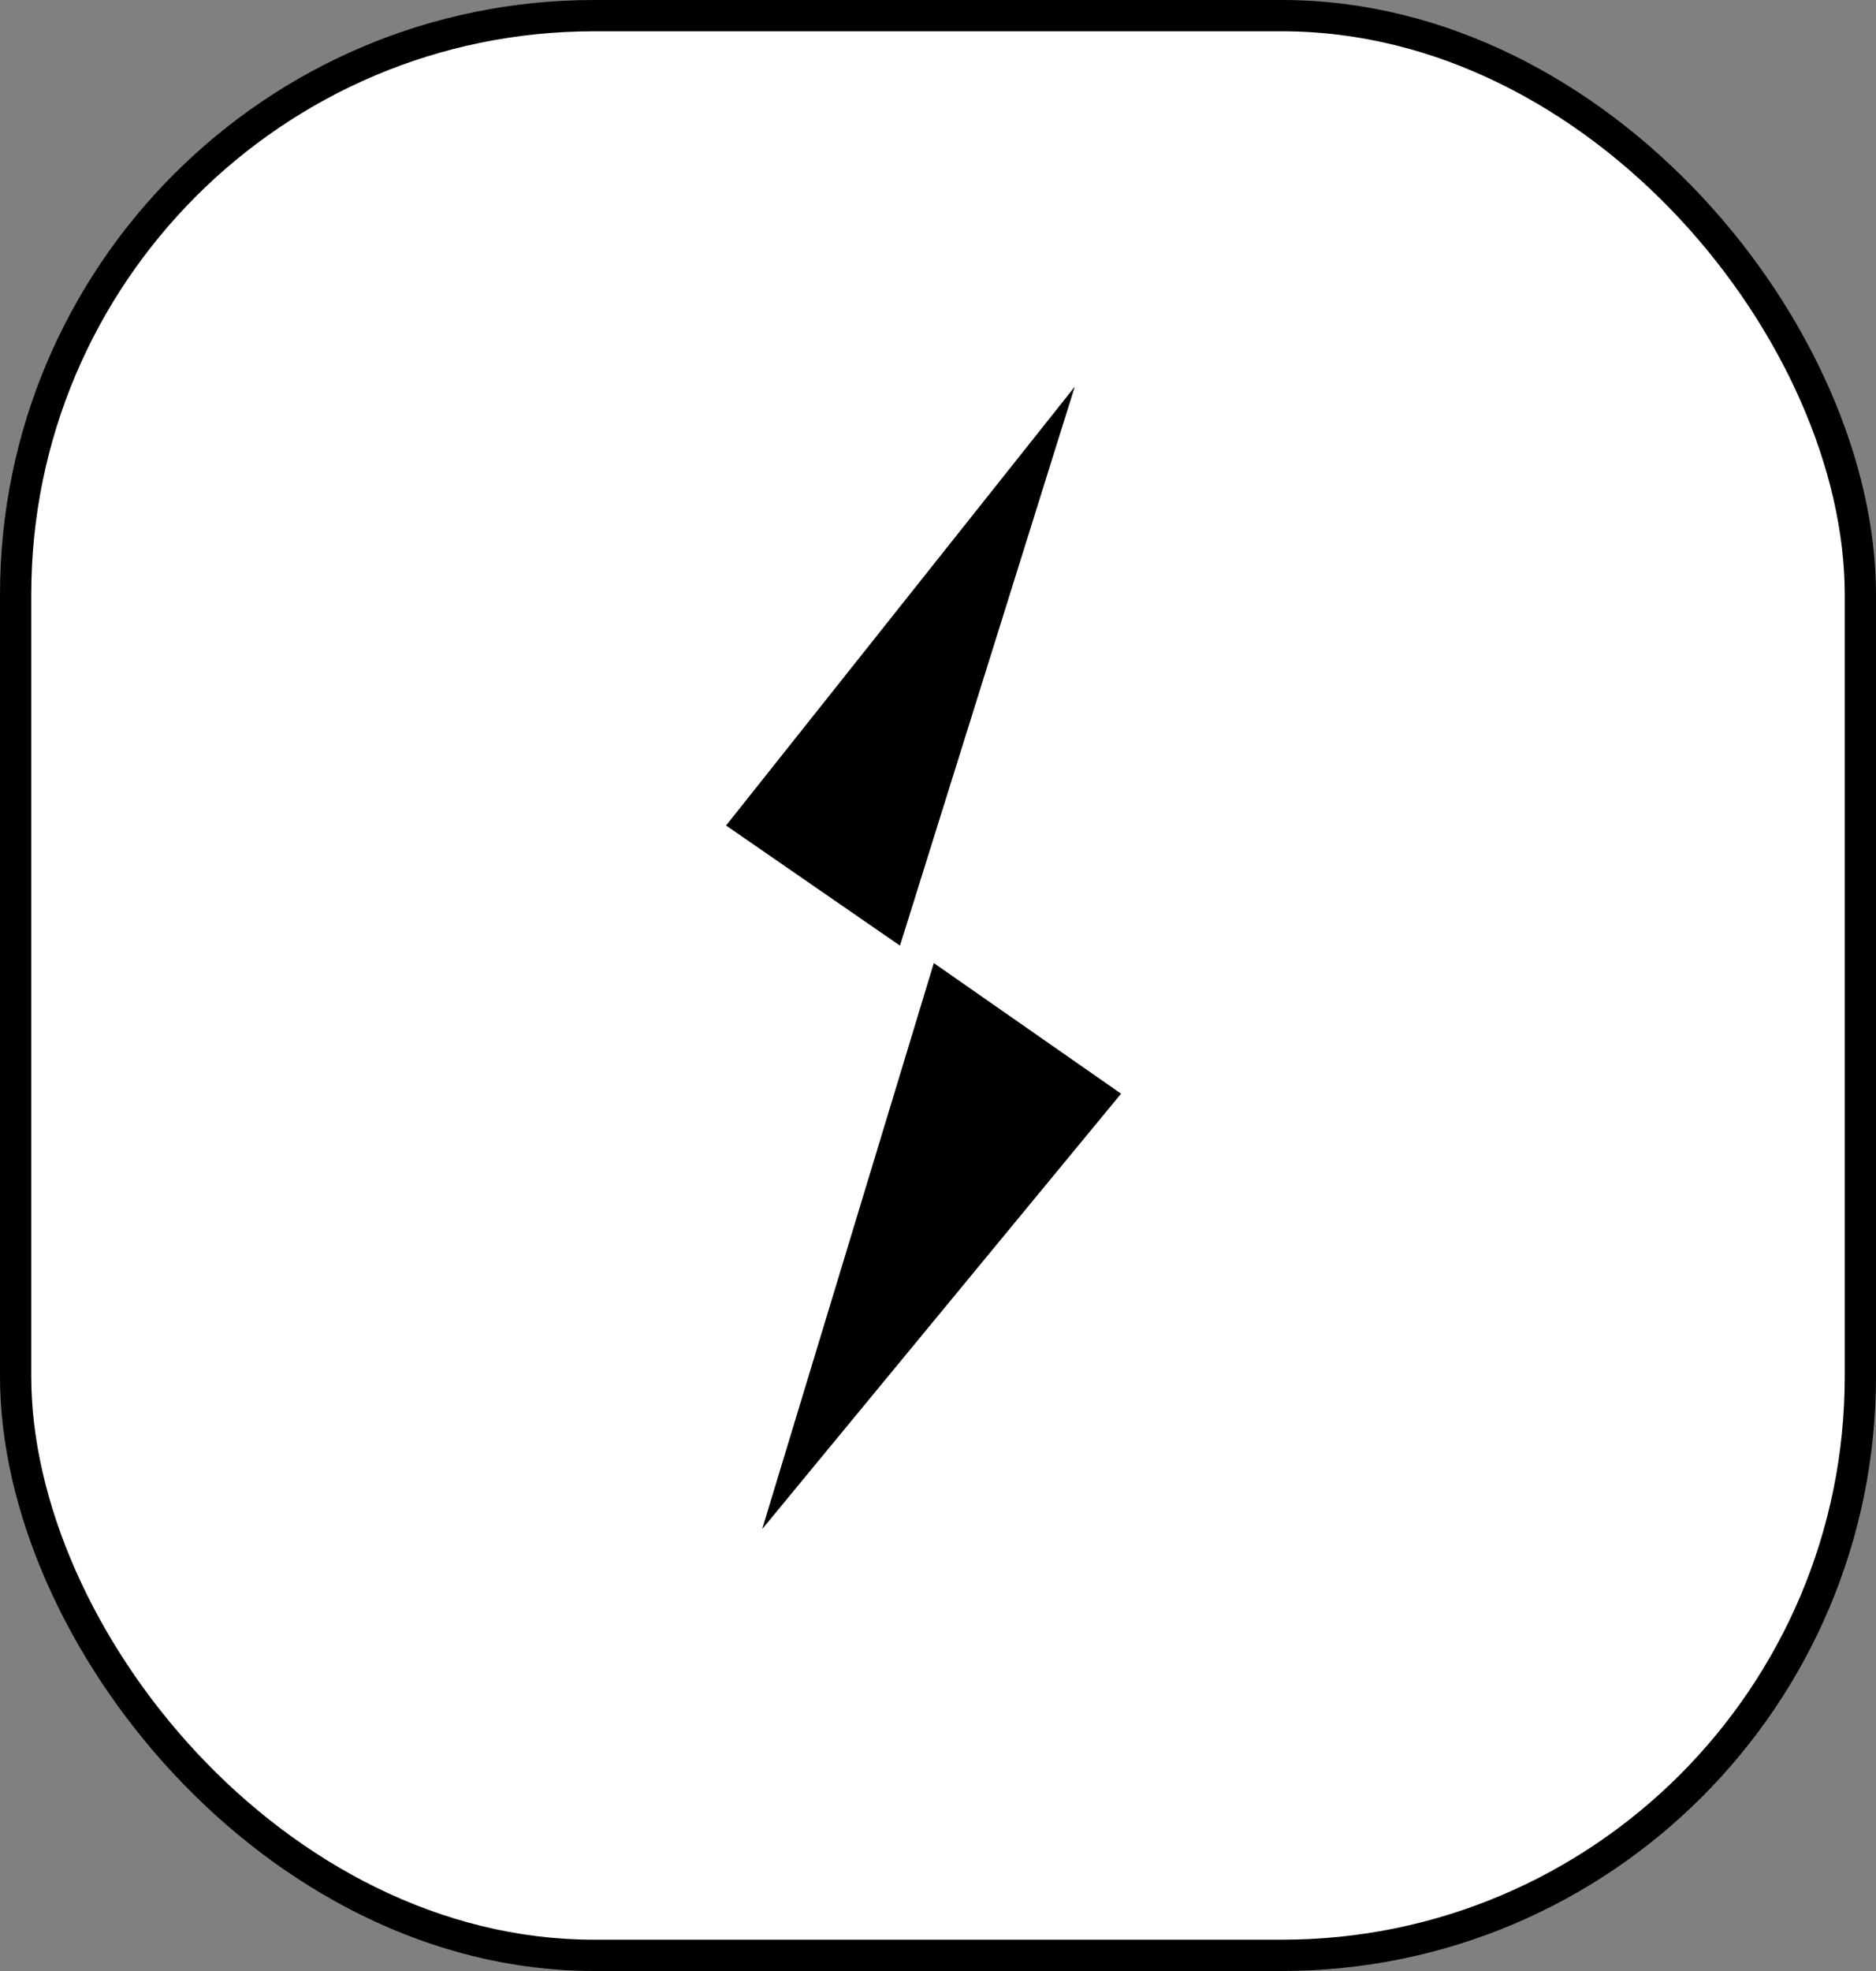
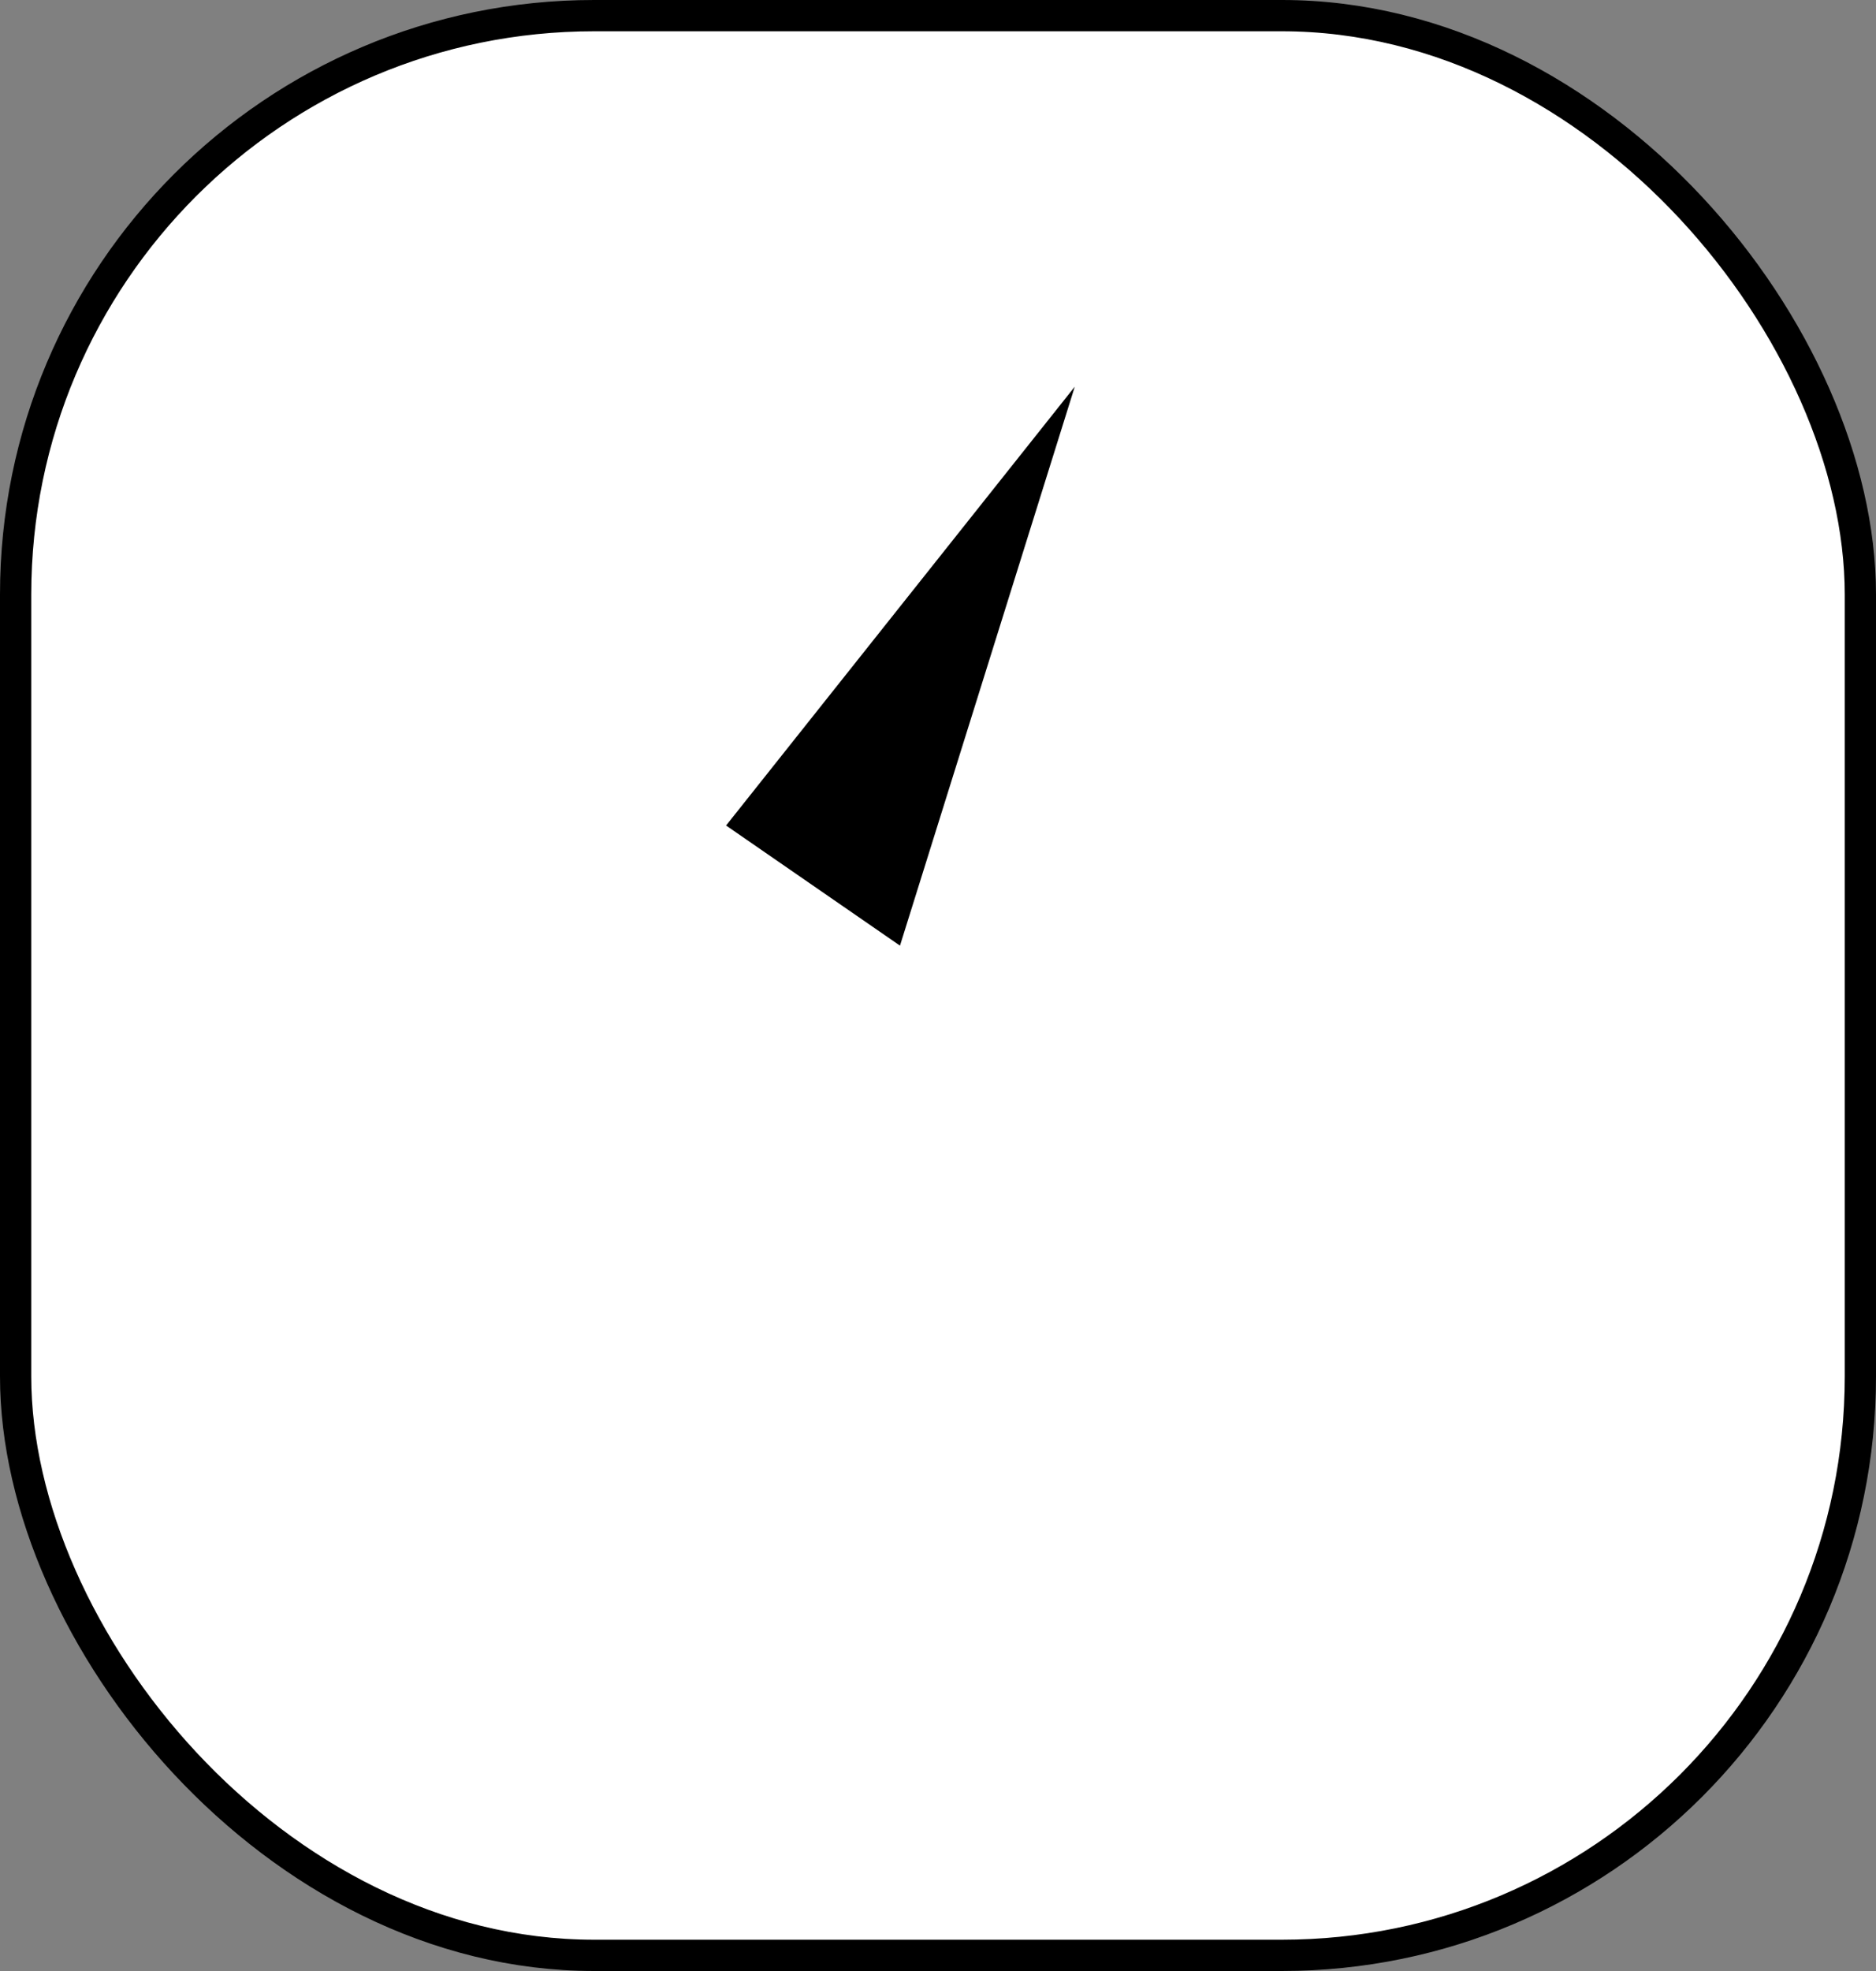
<svg xmlns="http://www.w3.org/2000/svg" width="60" height="63" viewBox="0 0 60 63" fill="none">
  <rect x="0" y="0" width="60" height="63" fill="#808080" stroke="none" />
  <rect x="0.5" y="0.5" width="59" height="62" rx="18.5" fill="white" stroke="black" />
  <path d="M34.374 12.36L28.784 30.226L23.222 26.386L34.374 12.36Z" fill="black" />
-   <path d="M24.377 48.875L29.866 30.783L35.855 34.958L24.377 48.875Z" fill="black" />
</svg>